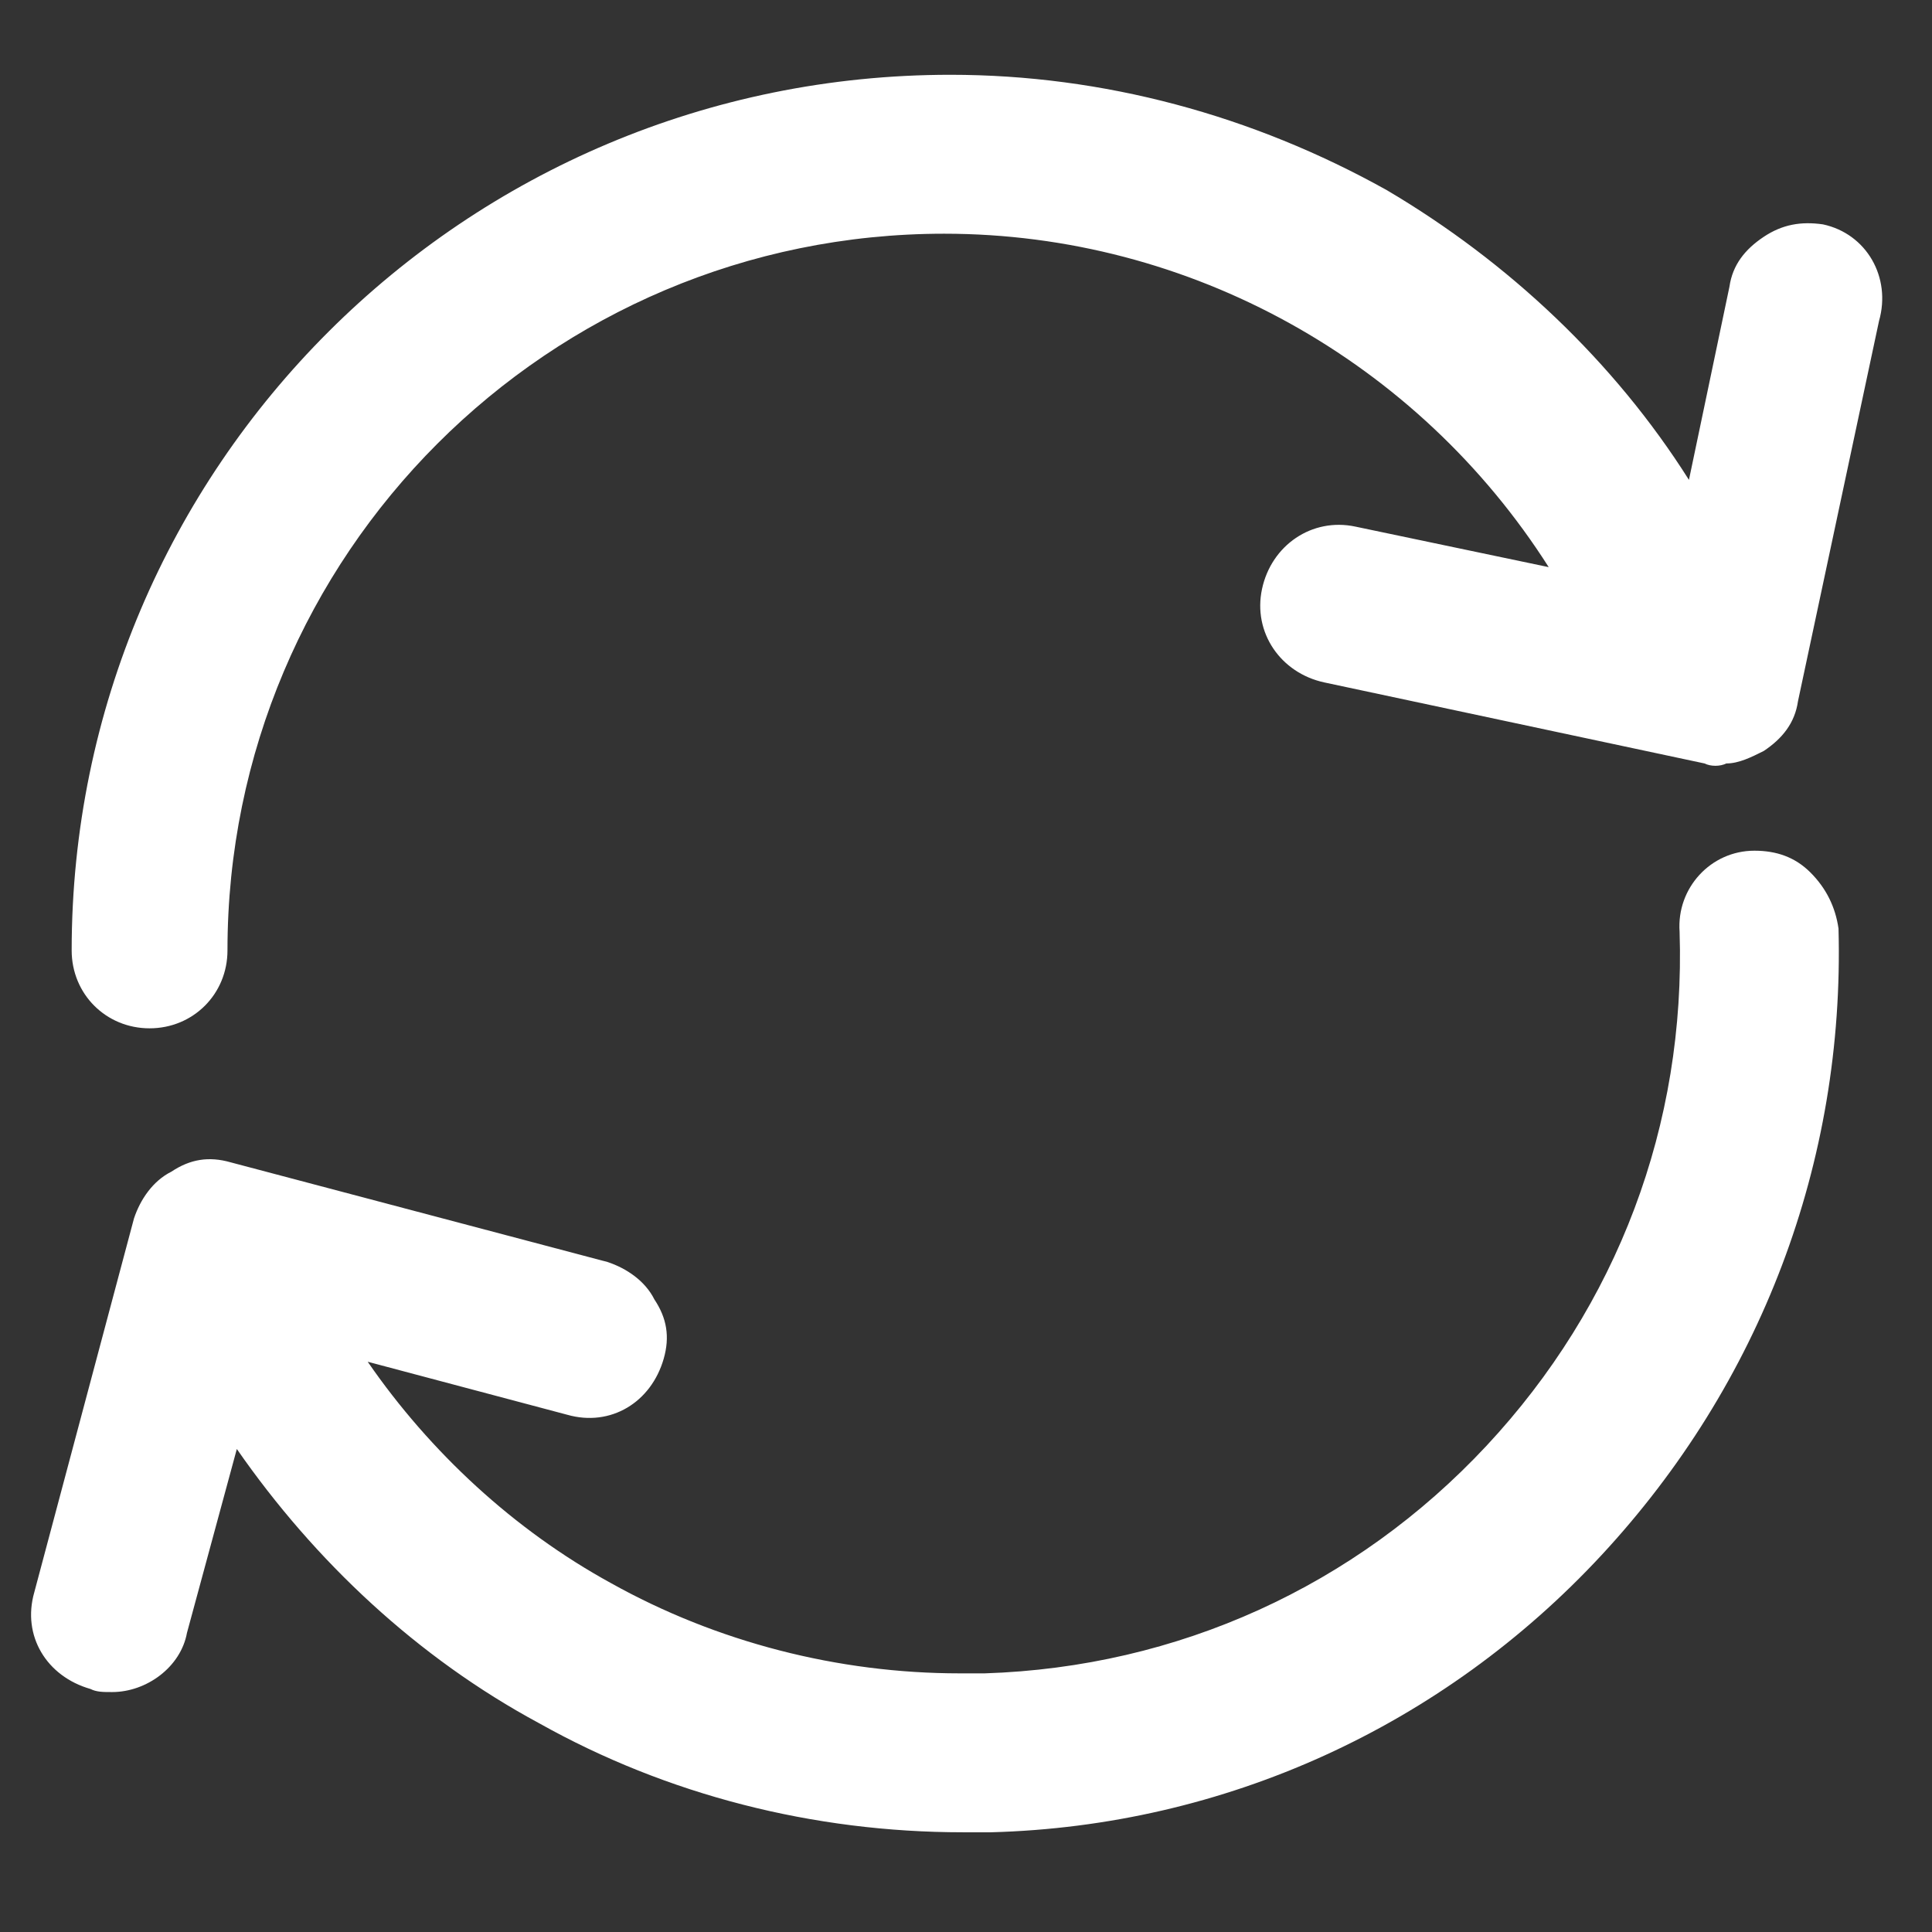
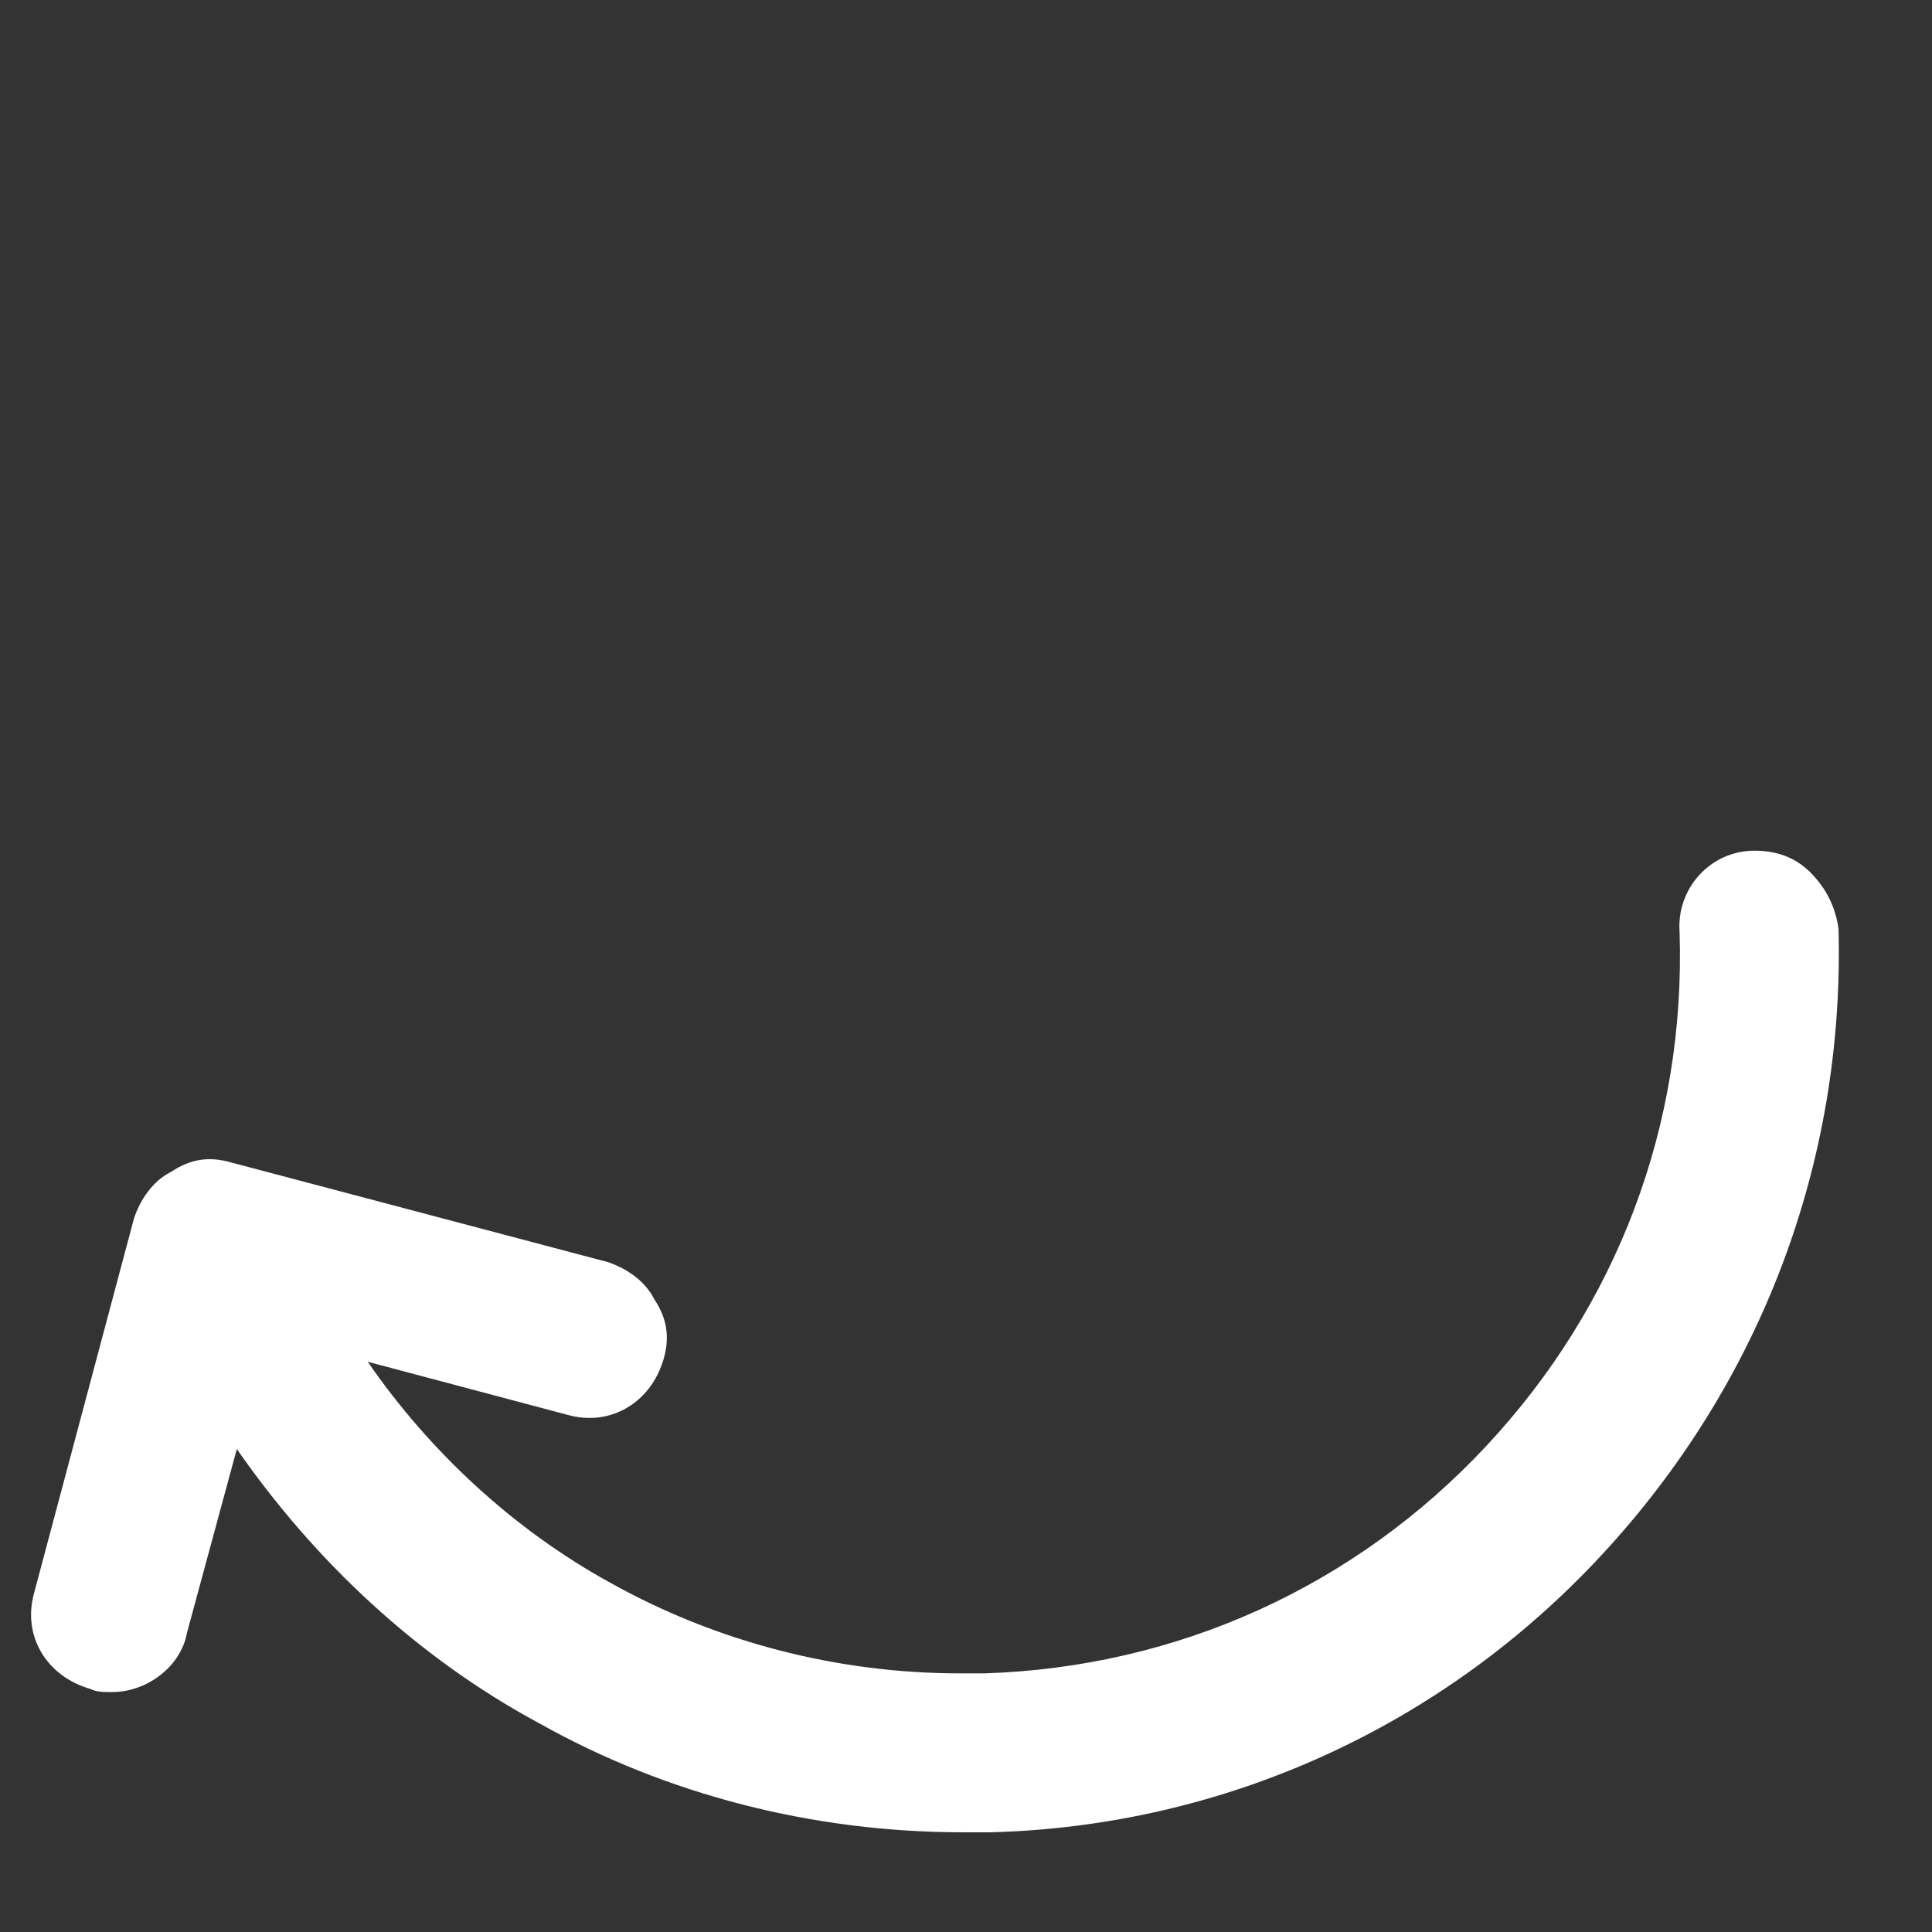
<svg xmlns="http://www.w3.org/2000/svg" version="1.1" id="Layer_1" x="0px" y="0px" viewBox="0 0 62 62" style="enable-background:new 0 0 62 62;" xml:space="preserve">
  <rect x="0" y="0" width="62" height="62" fill="#333333" stroke="none" />
  <style type="text/css">
	.st0{fill:#FFFFFF;}
</style>
  <g>
-     <path class="st0" d="M58.5,7.2L58.5,7.2c-0.7-0.1-1.3,0-1.9,0.4c-0.6,0.4-1,0.9-1.1,1.6l-1.3,6.2c-2.4-3.8-5.8-7-9.7-9.3   c-4.3-2.4-9.1-3.7-14-3.7C14.9,2.4,2.3,15,2.3,30.5c0,1.4,1.1,2.5,2.5,2.5s2.5-1.1,2.5-2.5c0-12.7,10.3-23,23-23   c7.9,0,15.2,4.1,19.4,10.7l-6.2-1.3c-1.4-0.3-2.7,0.6-3,2c-0.3,1.4,0.6,2.7,2,3l12.2,2.6c0.2,0.1,0.5,0.1,0.7,0   c0.4,0,0.8-0.2,1.2-0.4c0.6-0.4,1-0.9,1.1-1.6l2.6-12.2C60.7,8.9,59.9,7.5,58.5,7.2z" />
    <path class="st0" d="M58.1,28c-0.5-0.5-1.1-0.7-1.8-0.7c-1.4,0-2.5,1.2-2.4,2.6c0.2,6.2-2,12-6.2,16.5c-4.2,4.5-9.9,7.1-16.1,7.3   c-0.3,0-0.5,0-0.8,0c-3.9,0-7.8-1-11.2-2.9c-3.1-1.7-5.8-4.2-7.8-7.1l6.4,1.7c1.4,0.4,2.7-0.4,3.1-1.8c0.2-0.7,0.1-1.3-0.3-1.9   c-0.3-0.6-0.9-1-1.5-1.2L7.4,37.3c-0.7-0.2-1.3-0.1-1.9,0.3c-0.6,0.3-1,0.9-1.2,1.5L1.1,51.1c-0.4,1.4,0.4,2.7,1.8,3.1   c0.2,0.1,0.4,0.1,0.7,0.1c1.1,0,2.2-0.8,2.4-1.9l1.6-5.9c2.5,3.6,5.8,6.7,9.7,8.8c4.1,2.3,8.8,3.5,13.6,3.5c0.3,0,0.6,0,0.9,0   c7.5-0.2,14.5-3.4,19.6-8.9s7.8-12.6,7.6-20.1C58.9,29.1,58.6,28.5,58.1,28z" />
  </g>
</svg>